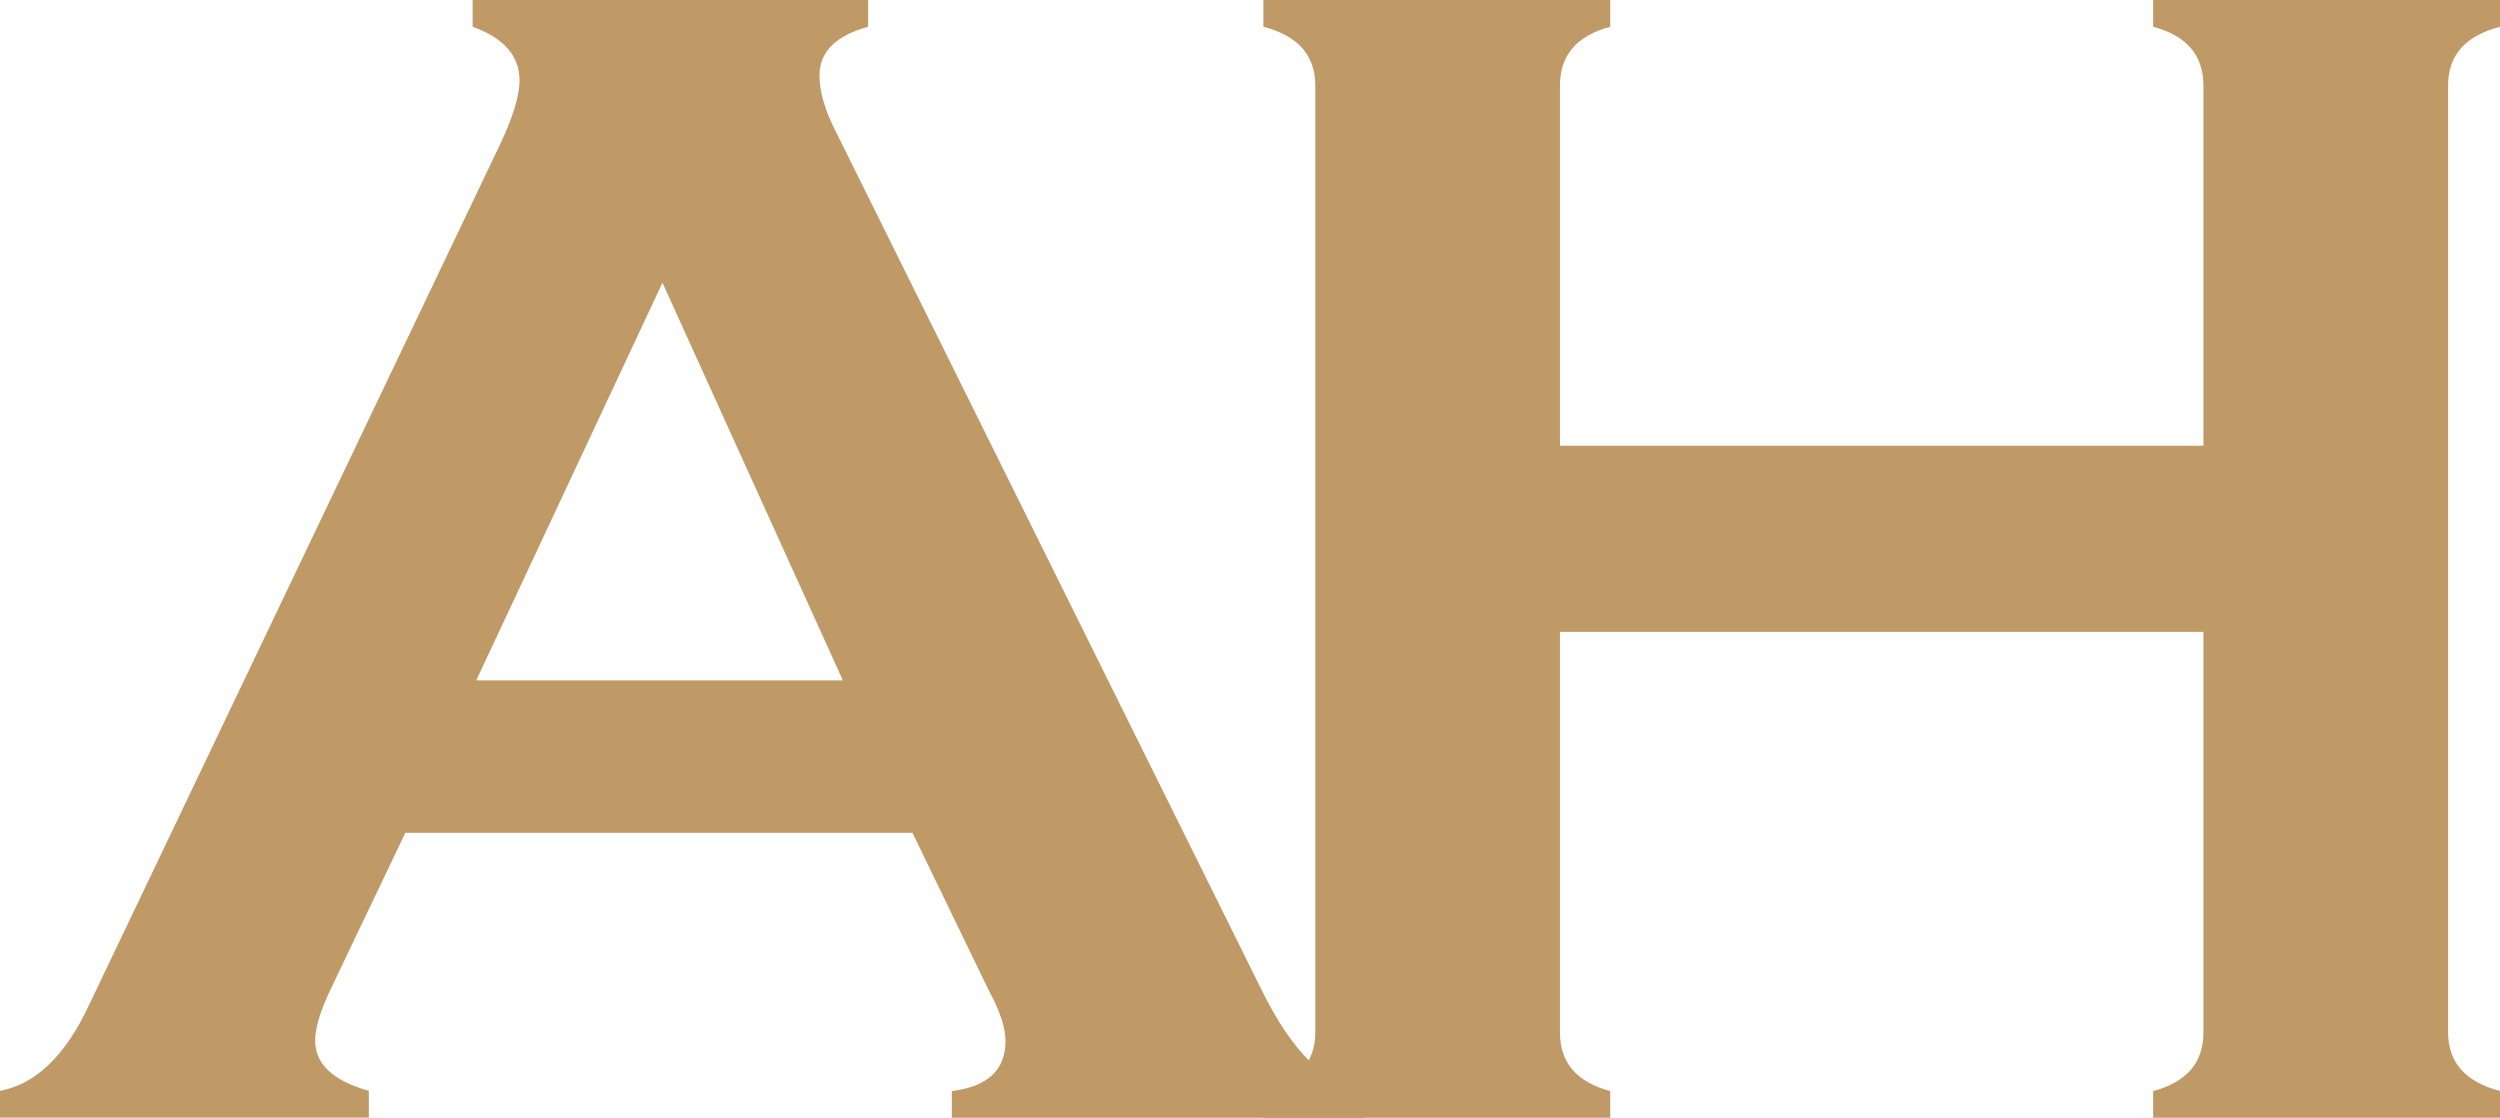
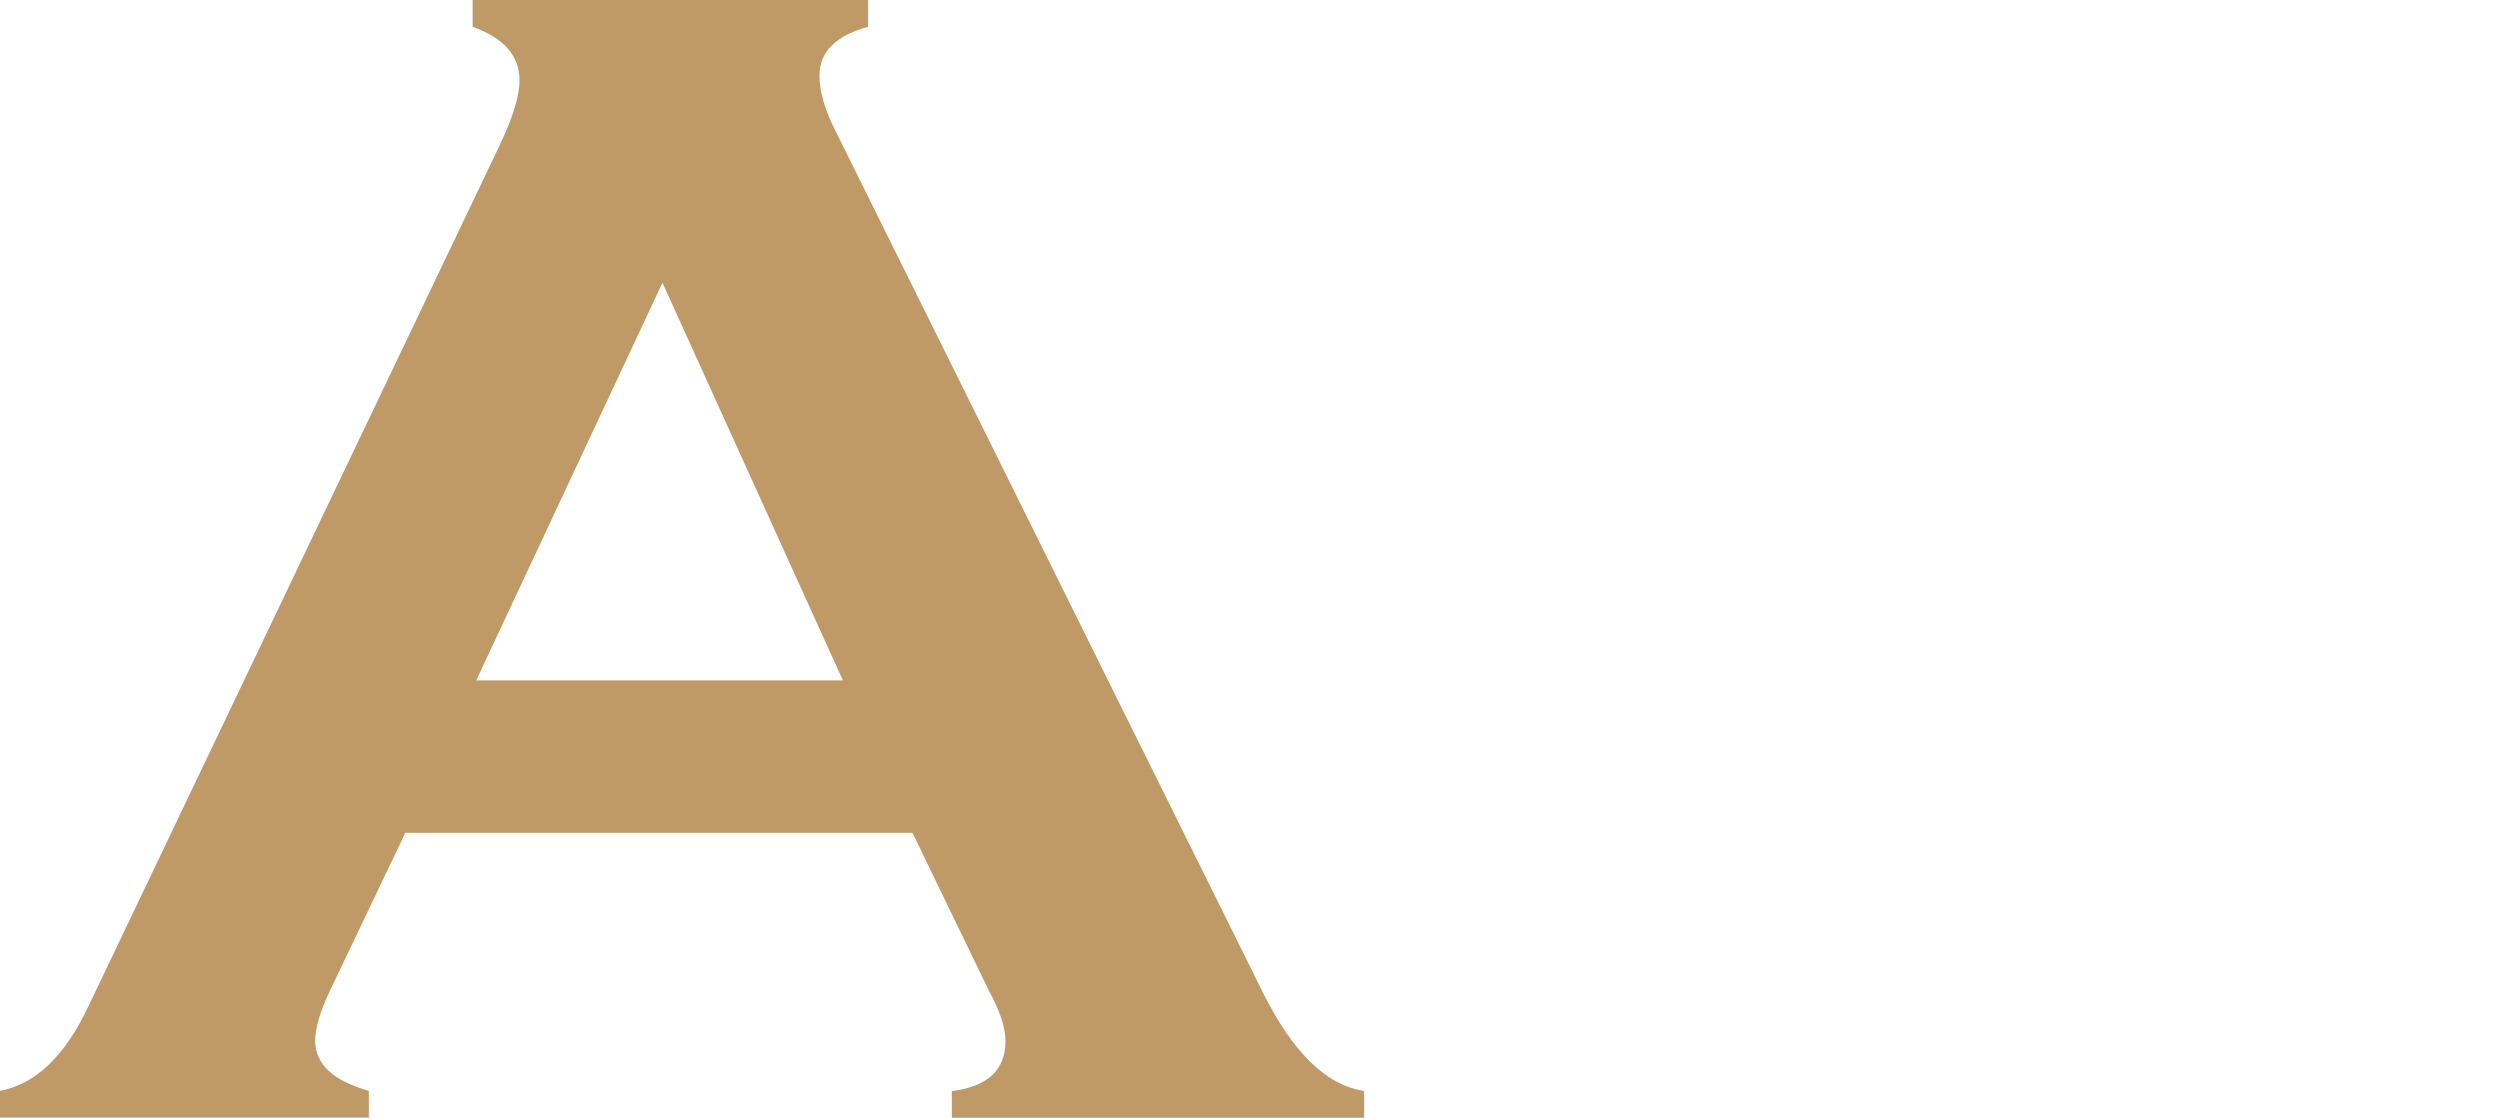
<svg xmlns="http://www.w3.org/2000/svg" id="Ebene_2" data-name="Ebene 2" width="228.77" height="102.28" viewBox="0 0 228.77 102.28">
  <defs>
    <style>
      .cls-1 {
        fill: #bf9a67;
      }
    </style>
  </defs>
  <g id="Ebene_1-2" data-name="Ebene 1">
    <g>
-       <path class="cls-1" d="M124.82,102.28h-37.72v-2.44c3.27-.4,4.91-1.93,4.91-4.57,0-1.22-.5-2.75-1.5-4.58l-7.01-14.48h-46.41l-6.88,14.41c-.92,1.94-1.37,3.48-1.37,4.6,0,2.15,1.63,3.68,4.91,4.6v2.45H0v-2.45c3.27-.61,5.98-3.22,8.13-7.82L45.7,13.34c1.22-2.55,1.84-4.55,1.84-5.98,0-2.25-1.43-3.88-4.29-4.91V0h36.19v2.45c-2.97.82-4.45,2.3-4.45,4.45,0,1.43.46,3.07,1.38,4.91l39.1,78.82c2.76,5.62,5.88,8.69,9.36,9.2v2.45ZM77.13,62.26l-16.51-36.39-17.04,36.39h33.55Z" />
-       <path class="cls-1" d="M228.77,102.28h-31.74v-2.44c3.07-.82,4.6-2.6,4.6-5.35v-36.67h-58.88v36.67c0,2.75,1.53,4.53,4.6,5.35v2.44h-31.74v-2.45c3.17-.82,4.75-2.61,4.75-5.37V7.82c0-2.76-1.59-4.55-4.75-5.37V0h31.74v2.45c-3.07.82-4.6,2.61-4.6,5.37v32.97h58.88V7.82c0-2.76-1.53-4.55-4.6-5.37V0h31.74v2.45c-3.17.82-4.75,2.61-4.75,5.37v86.64c0,2.76,1.58,4.55,4.75,5.37v2.45Z" />
+       <path class="cls-1" d="M124.82,102.28h-37.72v-2.44c3.27-.4,4.91-1.93,4.91-4.57,0-1.22-.5-2.75-1.5-4.58l-7.01-14.48h-46.41l-6.88,14.41c-.92,1.94-1.37,3.48-1.37,4.6,0,2.15,1.63,3.68,4.91,4.6v2.45H0v-2.45c3.27-.61,5.98-3.22,8.13-7.82L45.7,13.34c1.22-2.55,1.84-4.55,1.84-5.98,0-2.25-1.43-3.88-4.29-4.91V0h36.19v2.45c-2.97.82-4.45,2.3-4.45,4.45,0,1.43.46,3.07,1.38,4.91l39.1,78.82c2.76,5.62,5.88,8.69,9.36,9.2v2.45M77.13,62.26l-16.51-36.39-17.04,36.39h33.55Z" />
    </g>
  </g>
</svg>